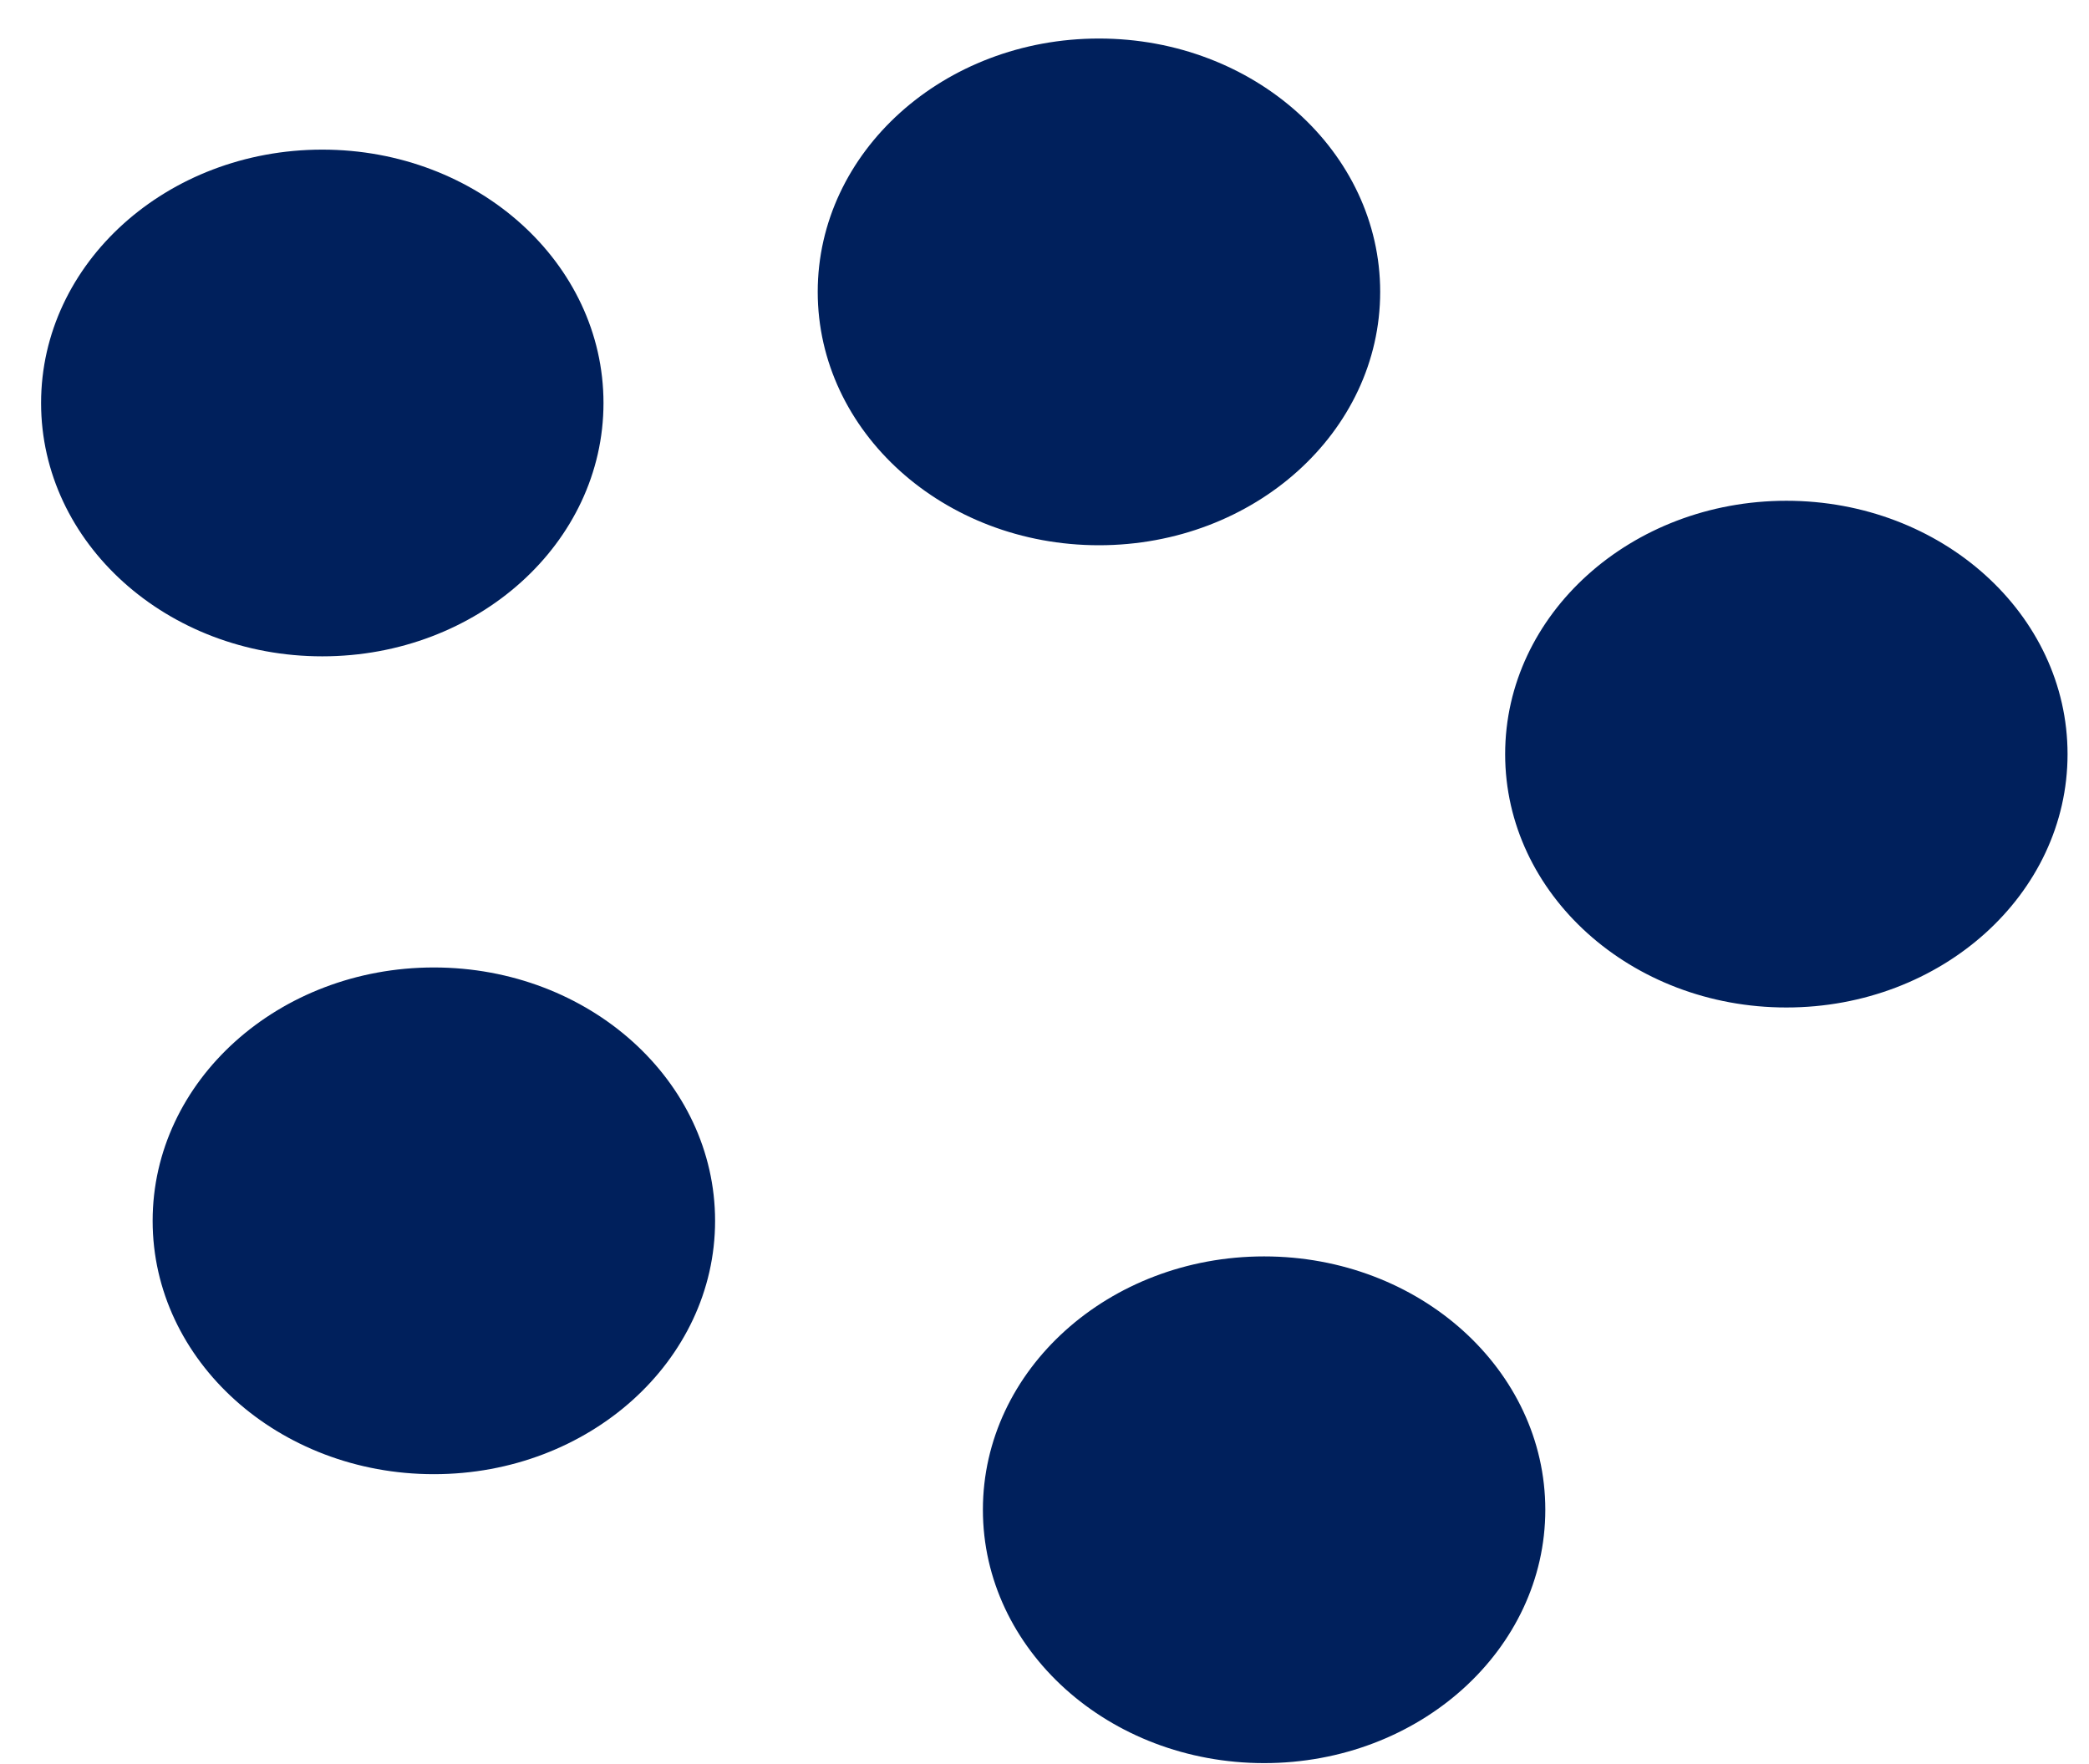
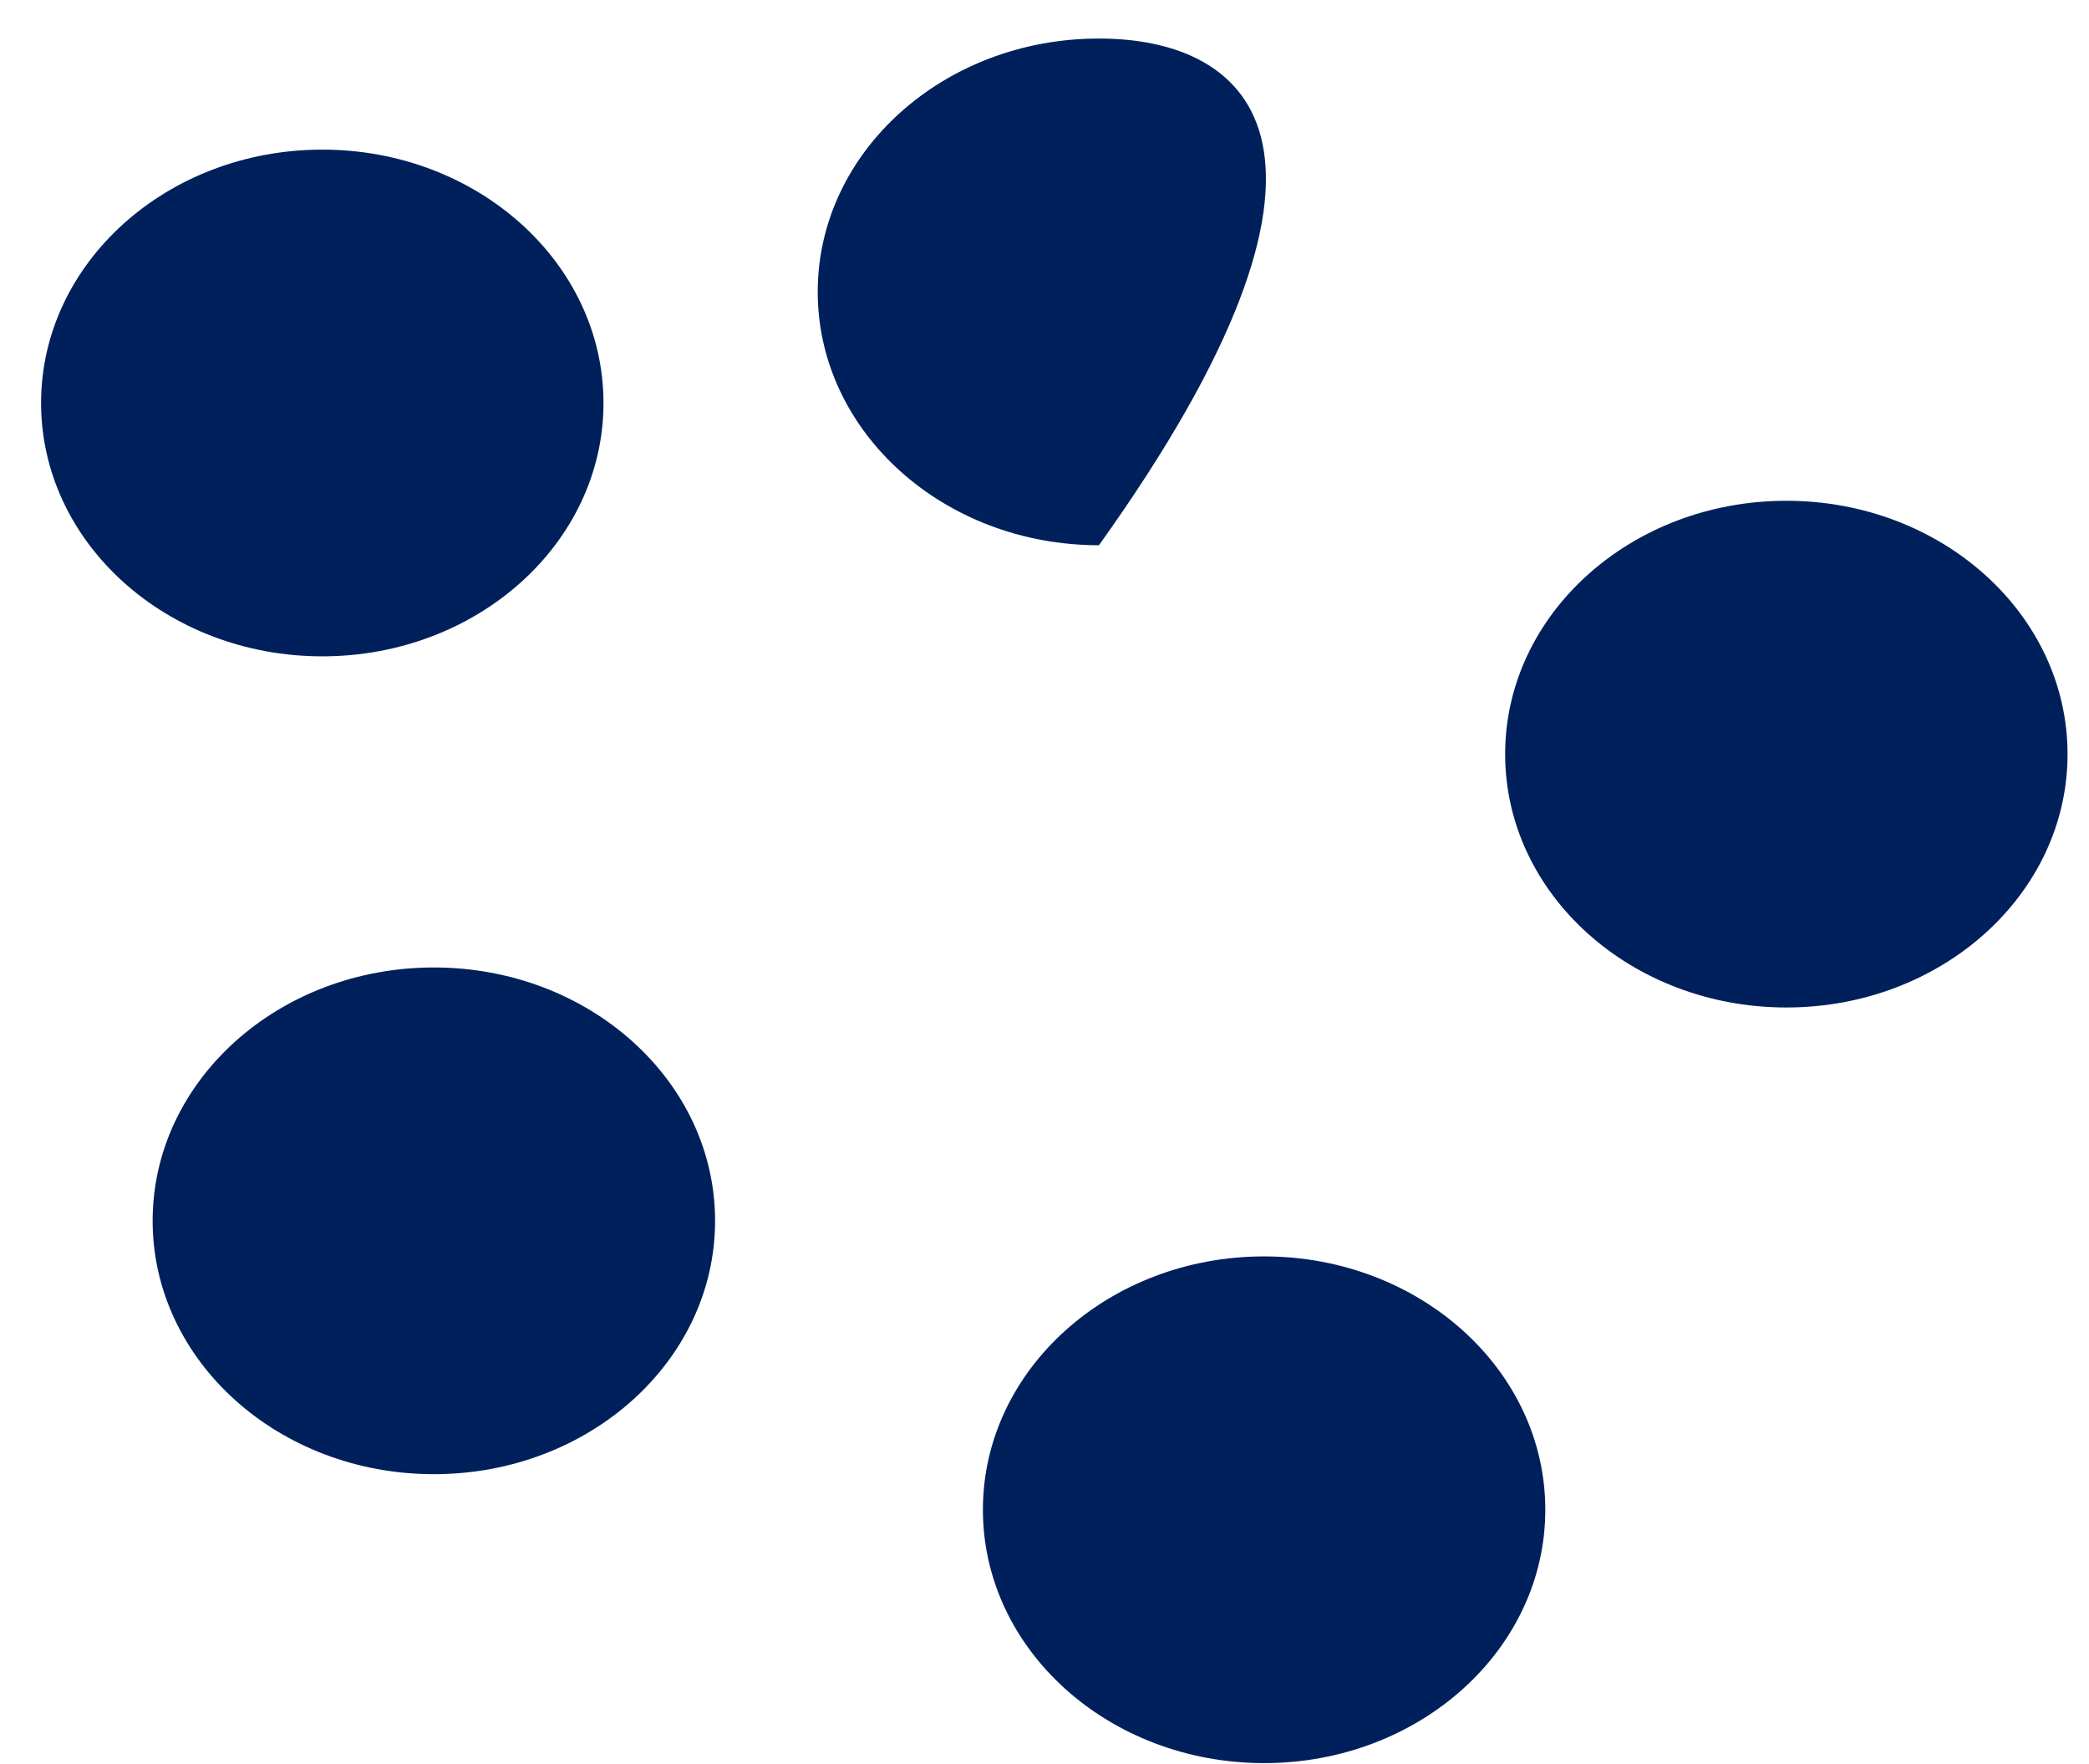
<svg xmlns="http://www.w3.org/2000/svg" width="45" height="38" viewBox="0 0 45 38" fill="none">
-   <path d="M6.942 14.138C10.288 14.138 13 11.695 13 8.681C13 5.667 10.288 3.223 6.942 3.223C3.597 3.223 0.885 5.667 0.885 8.681C0.885 11.695 3.597 14.138 6.942 14.138ZM9.346 31.755C12.692 31.755 15.404 29.312 15.404 26.298C15.404 23.284 12.692 20.84 9.346 20.84C6 20.84 3.288 23.284 3.288 26.298C3.288 29.312 6 31.755 9.346 31.755ZM23.673 11.745C27.019 11.745 29.731 9.301 29.731 6.287C29.731 3.273 27.019 0.83 23.673 0.83C20.327 0.83 17.615 3.273 17.615 6.287C17.615 9.301 20.327 11.745 23.673 11.745ZM38.481 21.702C41.826 21.702 44.538 19.259 44.538 16.245C44.538 13.231 41.826 10.787 38.481 10.787C35.135 10.787 32.423 13.231 32.423 16.245C32.423 19.259 35.135 21.702 38.481 21.702ZM27.231 37.979C30.576 37.979 33.288 35.535 33.288 32.521C33.288 29.507 30.576 27.064 27.231 27.064C23.885 27.064 21.173 29.507 21.173 32.521C21.173 35.535 23.885 37.979 27.231 37.979Z" fill="#00205C" />
+   <path d="M6.942 14.138C10.288 14.138 13 11.695 13 8.681C13 5.667 10.288 3.223 6.942 3.223C3.597 3.223 0.885 5.667 0.885 8.681C0.885 11.695 3.597 14.138 6.942 14.138ZM9.346 31.755C12.692 31.755 15.404 29.312 15.404 26.298C15.404 23.284 12.692 20.84 9.346 20.84C6 20.84 3.288 23.284 3.288 26.298C3.288 29.312 6 31.755 9.346 31.755ZM23.673 11.745C29.731 3.273 27.019 0.83 23.673 0.83C20.327 0.83 17.615 3.273 17.615 6.287C17.615 9.301 20.327 11.745 23.673 11.745ZM38.481 21.702C41.826 21.702 44.538 19.259 44.538 16.245C44.538 13.231 41.826 10.787 38.481 10.787C35.135 10.787 32.423 13.231 32.423 16.245C32.423 19.259 35.135 21.702 38.481 21.702ZM27.231 37.979C30.576 37.979 33.288 35.535 33.288 32.521C33.288 29.507 30.576 27.064 27.231 27.064C23.885 27.064 21.173 29.507 21.173 32.521C21.173 35.535 23.885 37.979 27.231 37.979Z" fill="#00205C" />
</svg>